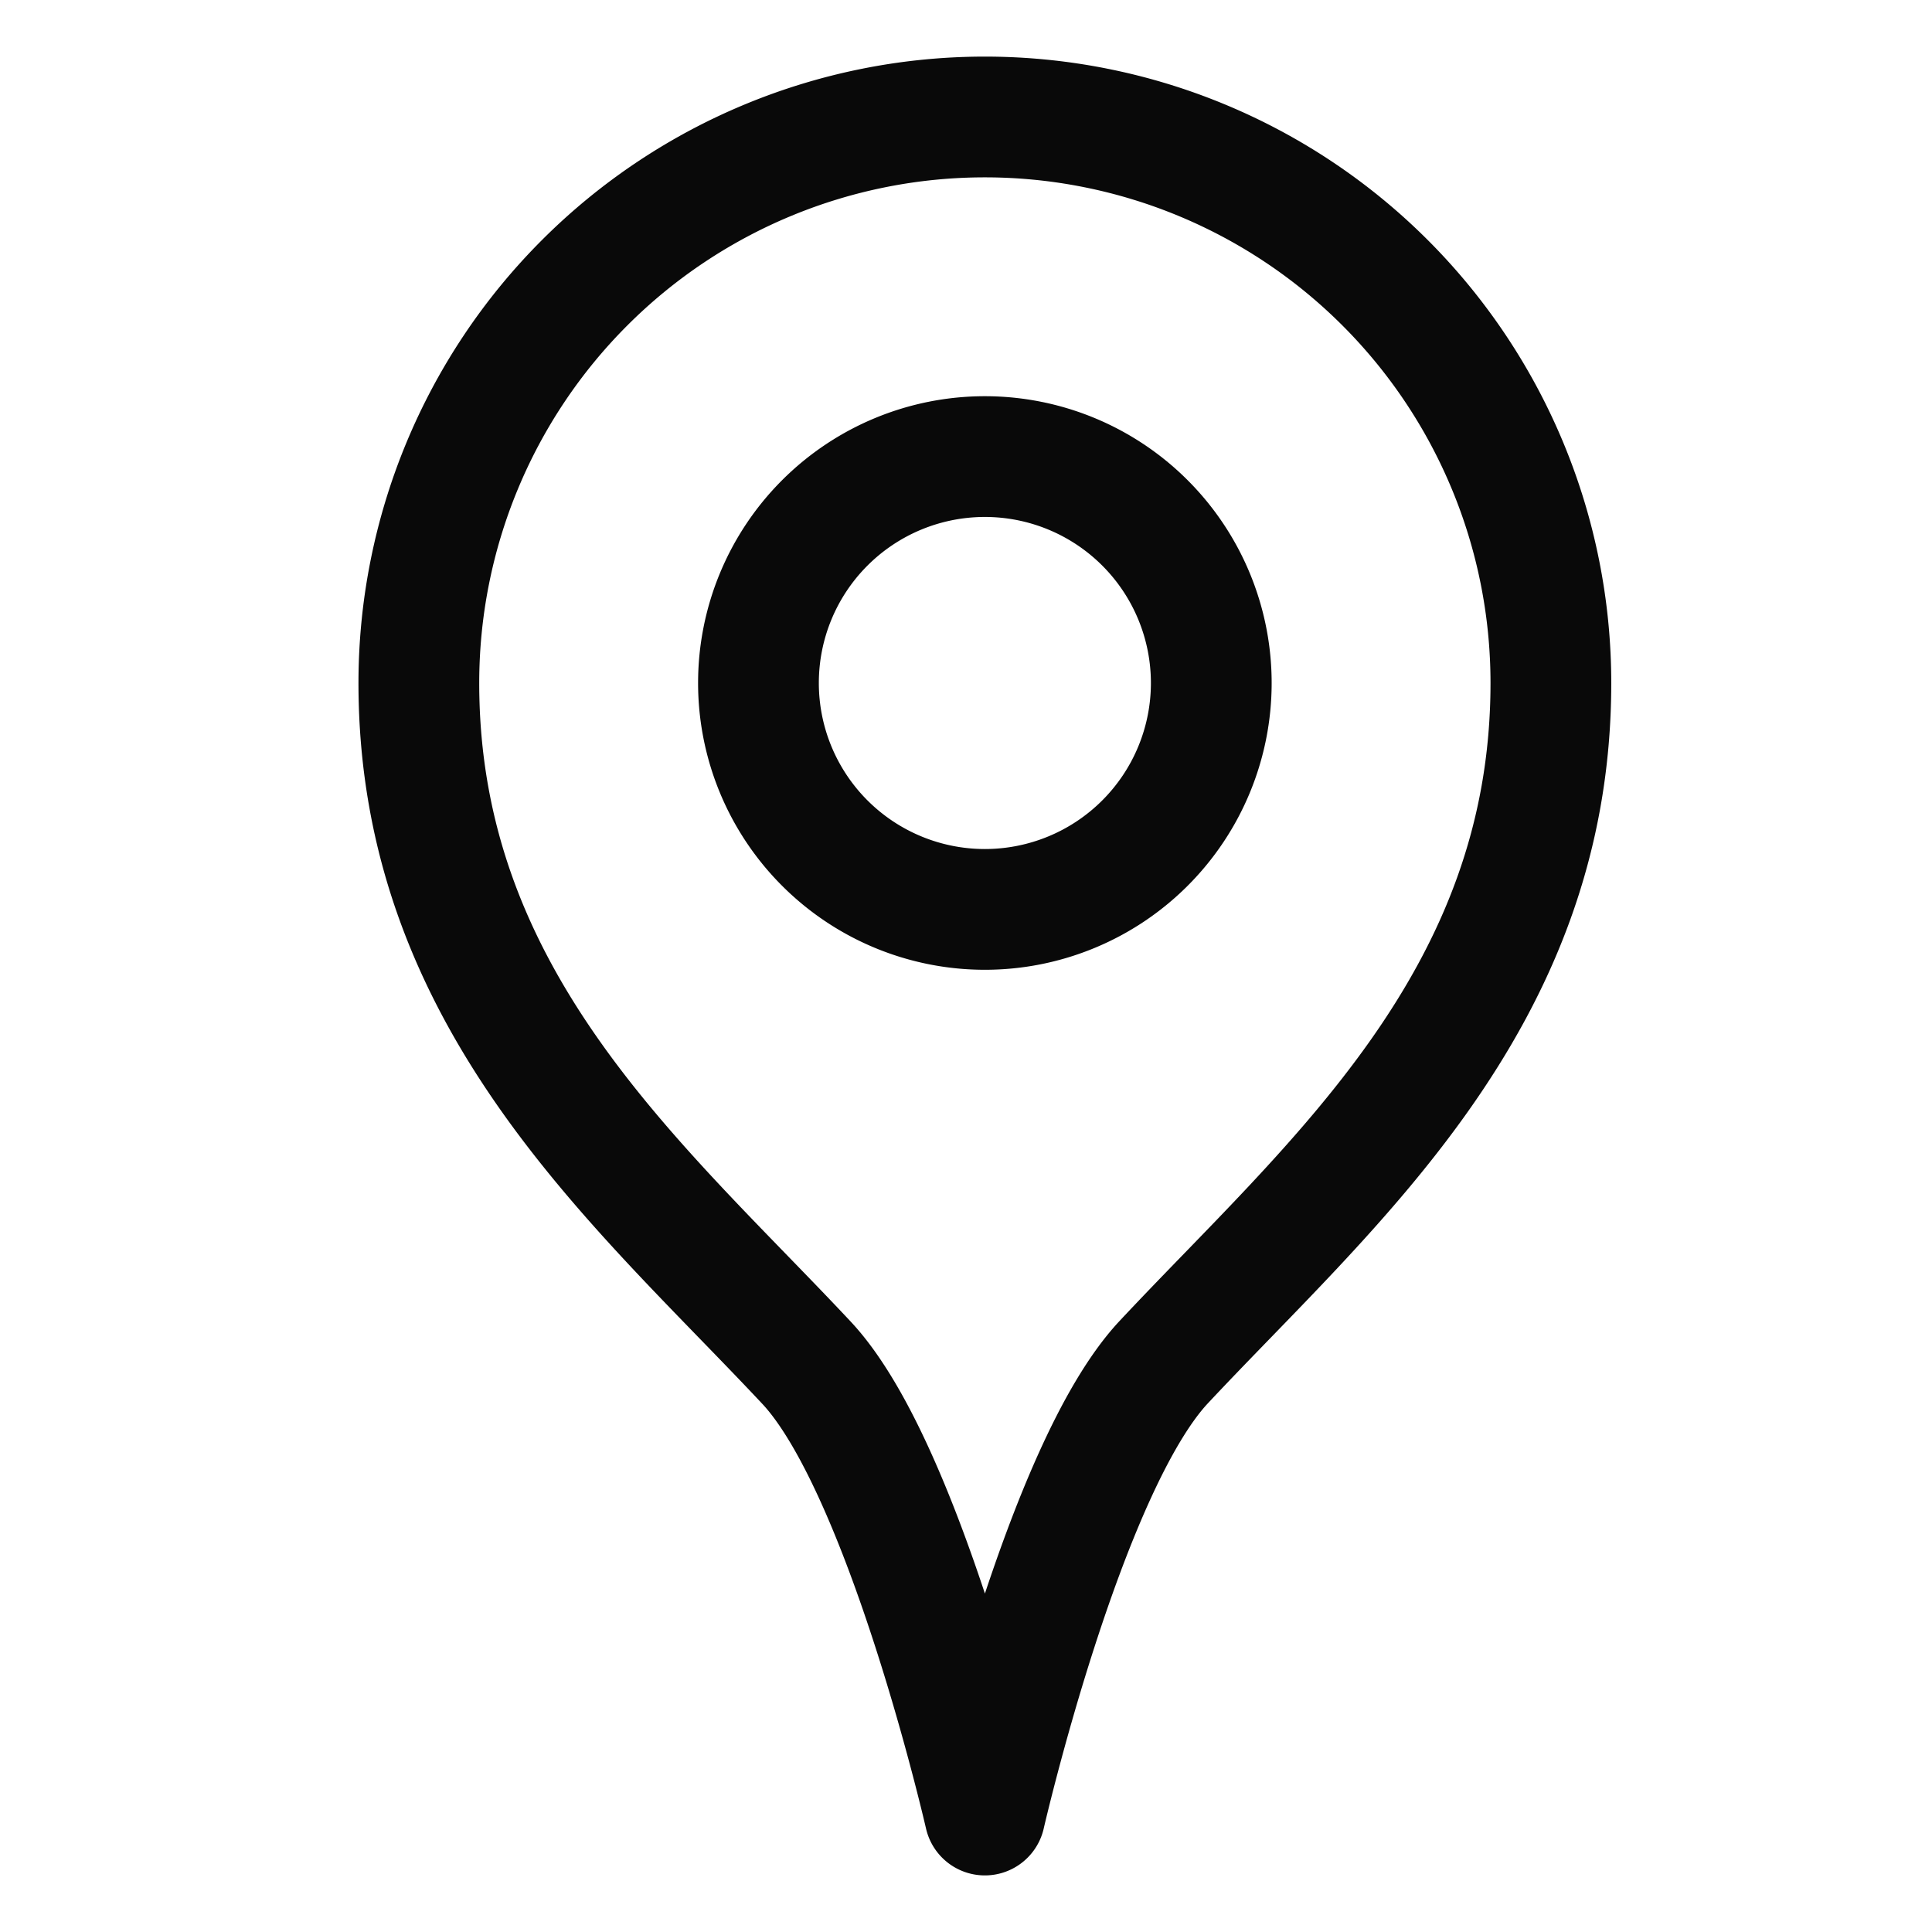
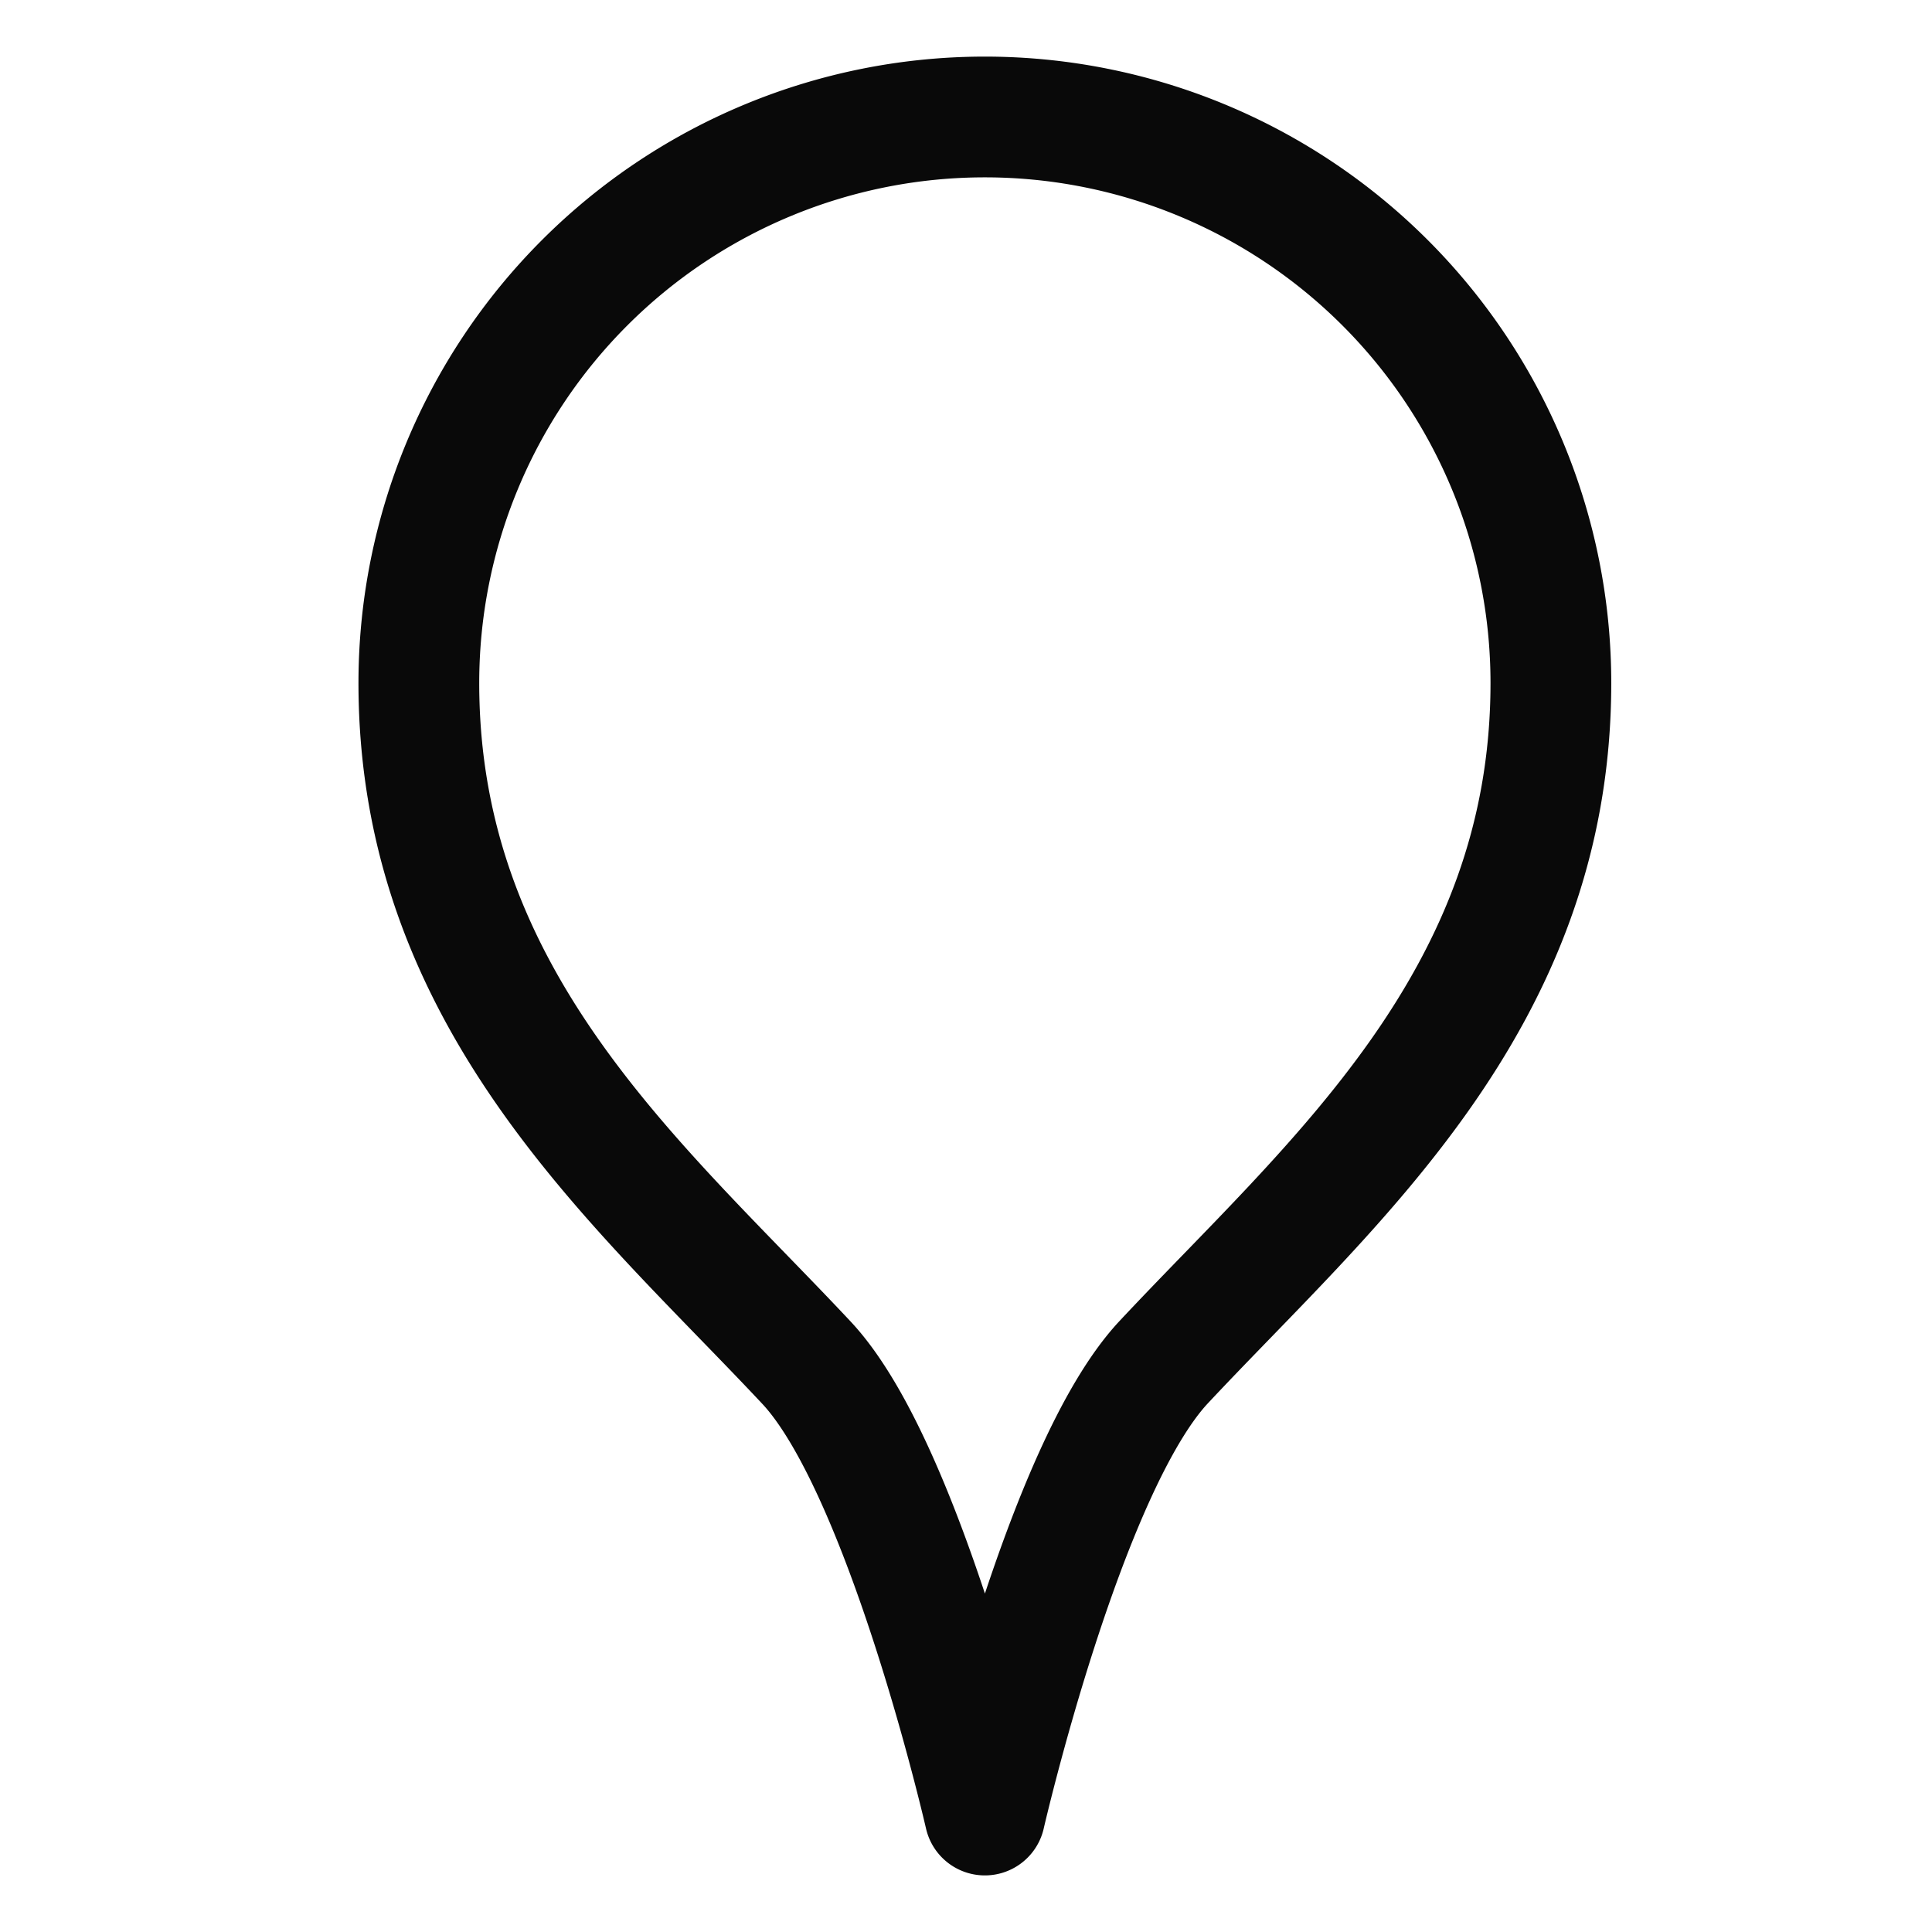
<svg xmlns="http://www.w3.org/2000/svg" viewBox="-15.625 -15.625 500 500" height="500" width="500" id="Pin-1--Streamline-Streamline--3.0.svg">
  <desc>Pin 1 Streamline Icon: https://streamlinehq.com</desc>
  <defs />
  <title>pin-1</title>
  <path d="M385.742 161.133c0 82.441 -57.285 129.863 -100.215 175.781 -25.703 27.5 -46.27 117.188 -46.27 117.188s-20.508 -89.629 -46.152 -117.051c-42.969 -45.898 -100.332 -93.398 -100.332 -175.918a146.484 146.484 0 0 1 292.969 0Z" fill="none" stroke="#090909" stroke-linecap="round" stroke-linejoin="round" stroke-width="31.25" />
-   <path d="M180.664 161.133a58.594 58.594 0 1 0 117.188 0 58.594 58.594 0 1 0 -117.188 0" fill="none" stroke="#090909" stroke-linecap="round" stroke-linejoin="round" stroke-width="31.25" />
</svg>